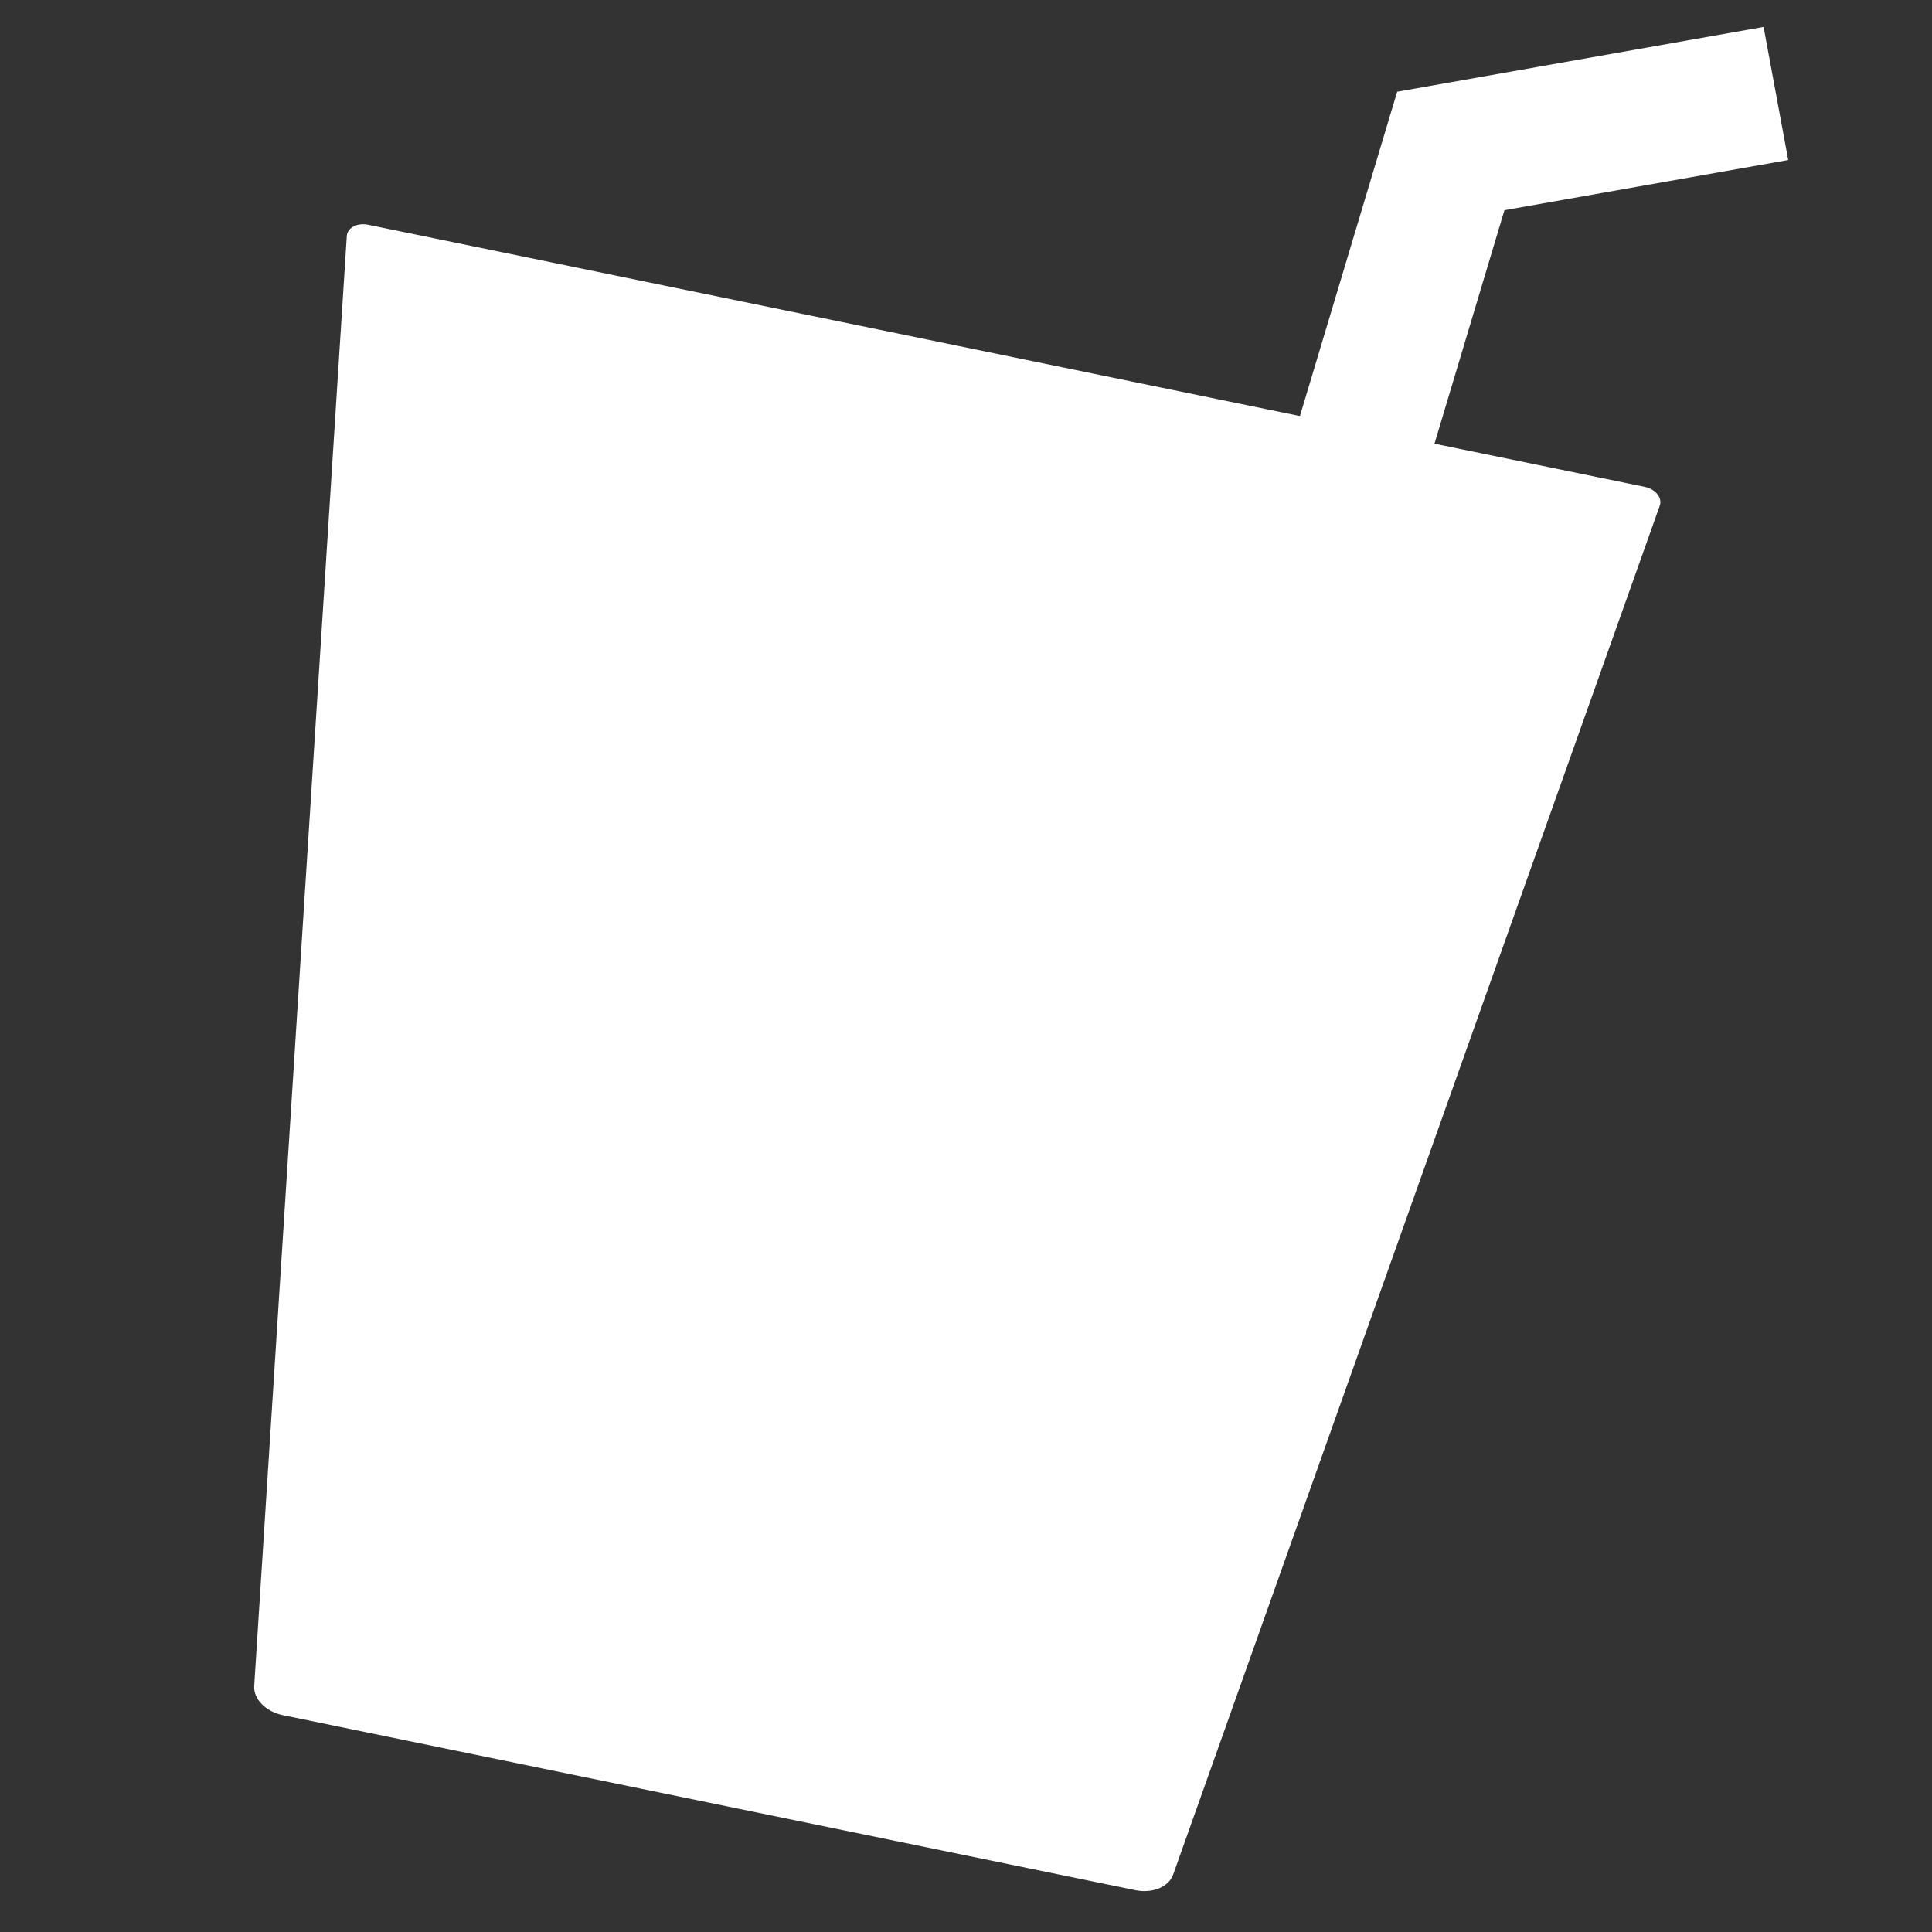
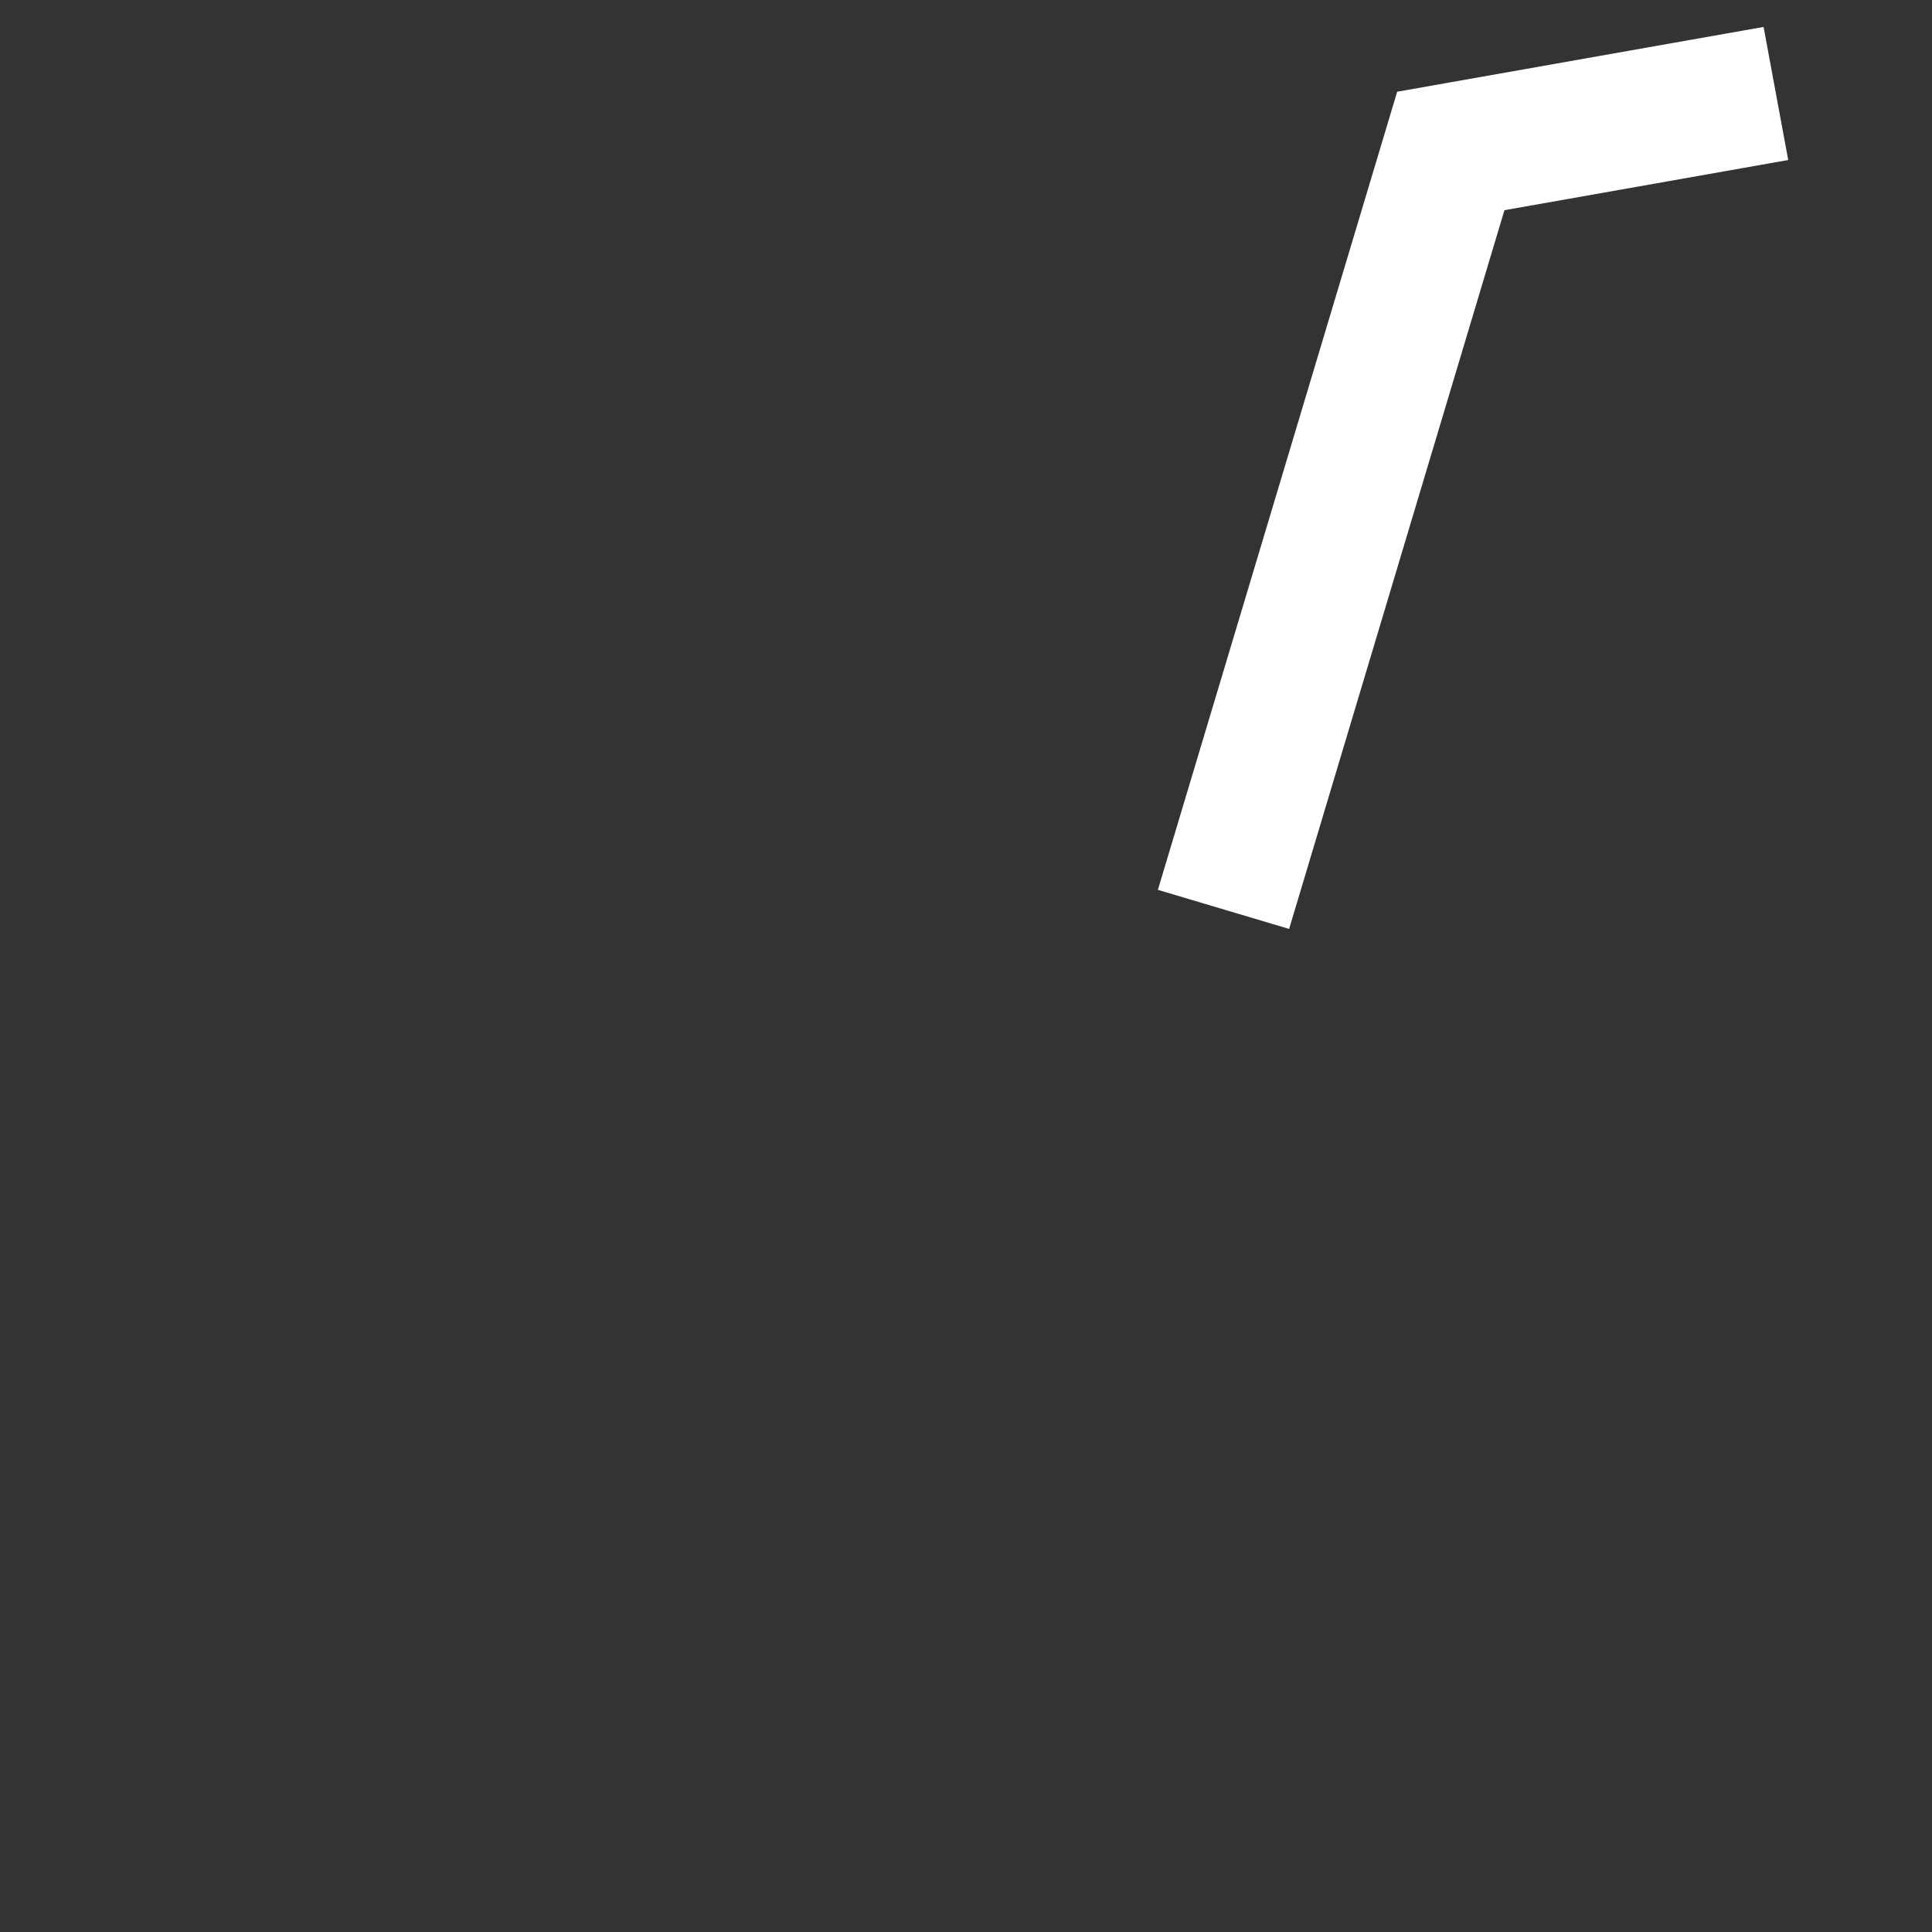
<svg xmlns="http://www.w3.org/2000/svg" width="246" height="246" viewBox="0 0 246 246" fill="none">
  <rect x="0" y="0" width="246" height="246" fill="#333333" stroke="none" />
  <g clip-path="url(#clip0_1388_7988)">
    <path d="M164.142 118.28L147.432 113.303L177.901 11.68L224.556 3.429L227.692 20.375L191.558 26.764L164.142 118.28Z" fill="white" />
-     <path d="M144.521 240.669L36.024 218.393C34.966 218.177 34.006 217.675 33.331 216.985C32.655 216.295 32.312 215.466 32.369 214.66L44.157 30.045C44.175 29.799 44.26 29.564 44.408 29.355C44.555 29.147 44.762 28.97 45.015 28.835C45.268 28.7 45.562 28.611 45.877 28.572C46.192 28.534 46.522 28.548 46.845 28.612L209.435 61.995C209.758 62.063 210.067 62.181 210.341 62.34C210.616 62.499 210.85 62.697 211.029 62.921C211.209 63.145 211.329 63.389 211.383 63.639C211.436 63.889 211.422 64.138 211.341 64.371L149.375 238.694C149.106 239.459 148.459 240.085 147.562 240.45C146.664 240.815 145.579 240.894 144.521 240.669Z" fill="white" />
  </g>
  <defs>
    <clipPath id="clip0_1388_7988">
      <rect width="246" height="246" fill="white" />
    </clipPath>
  </defs>
</svg>